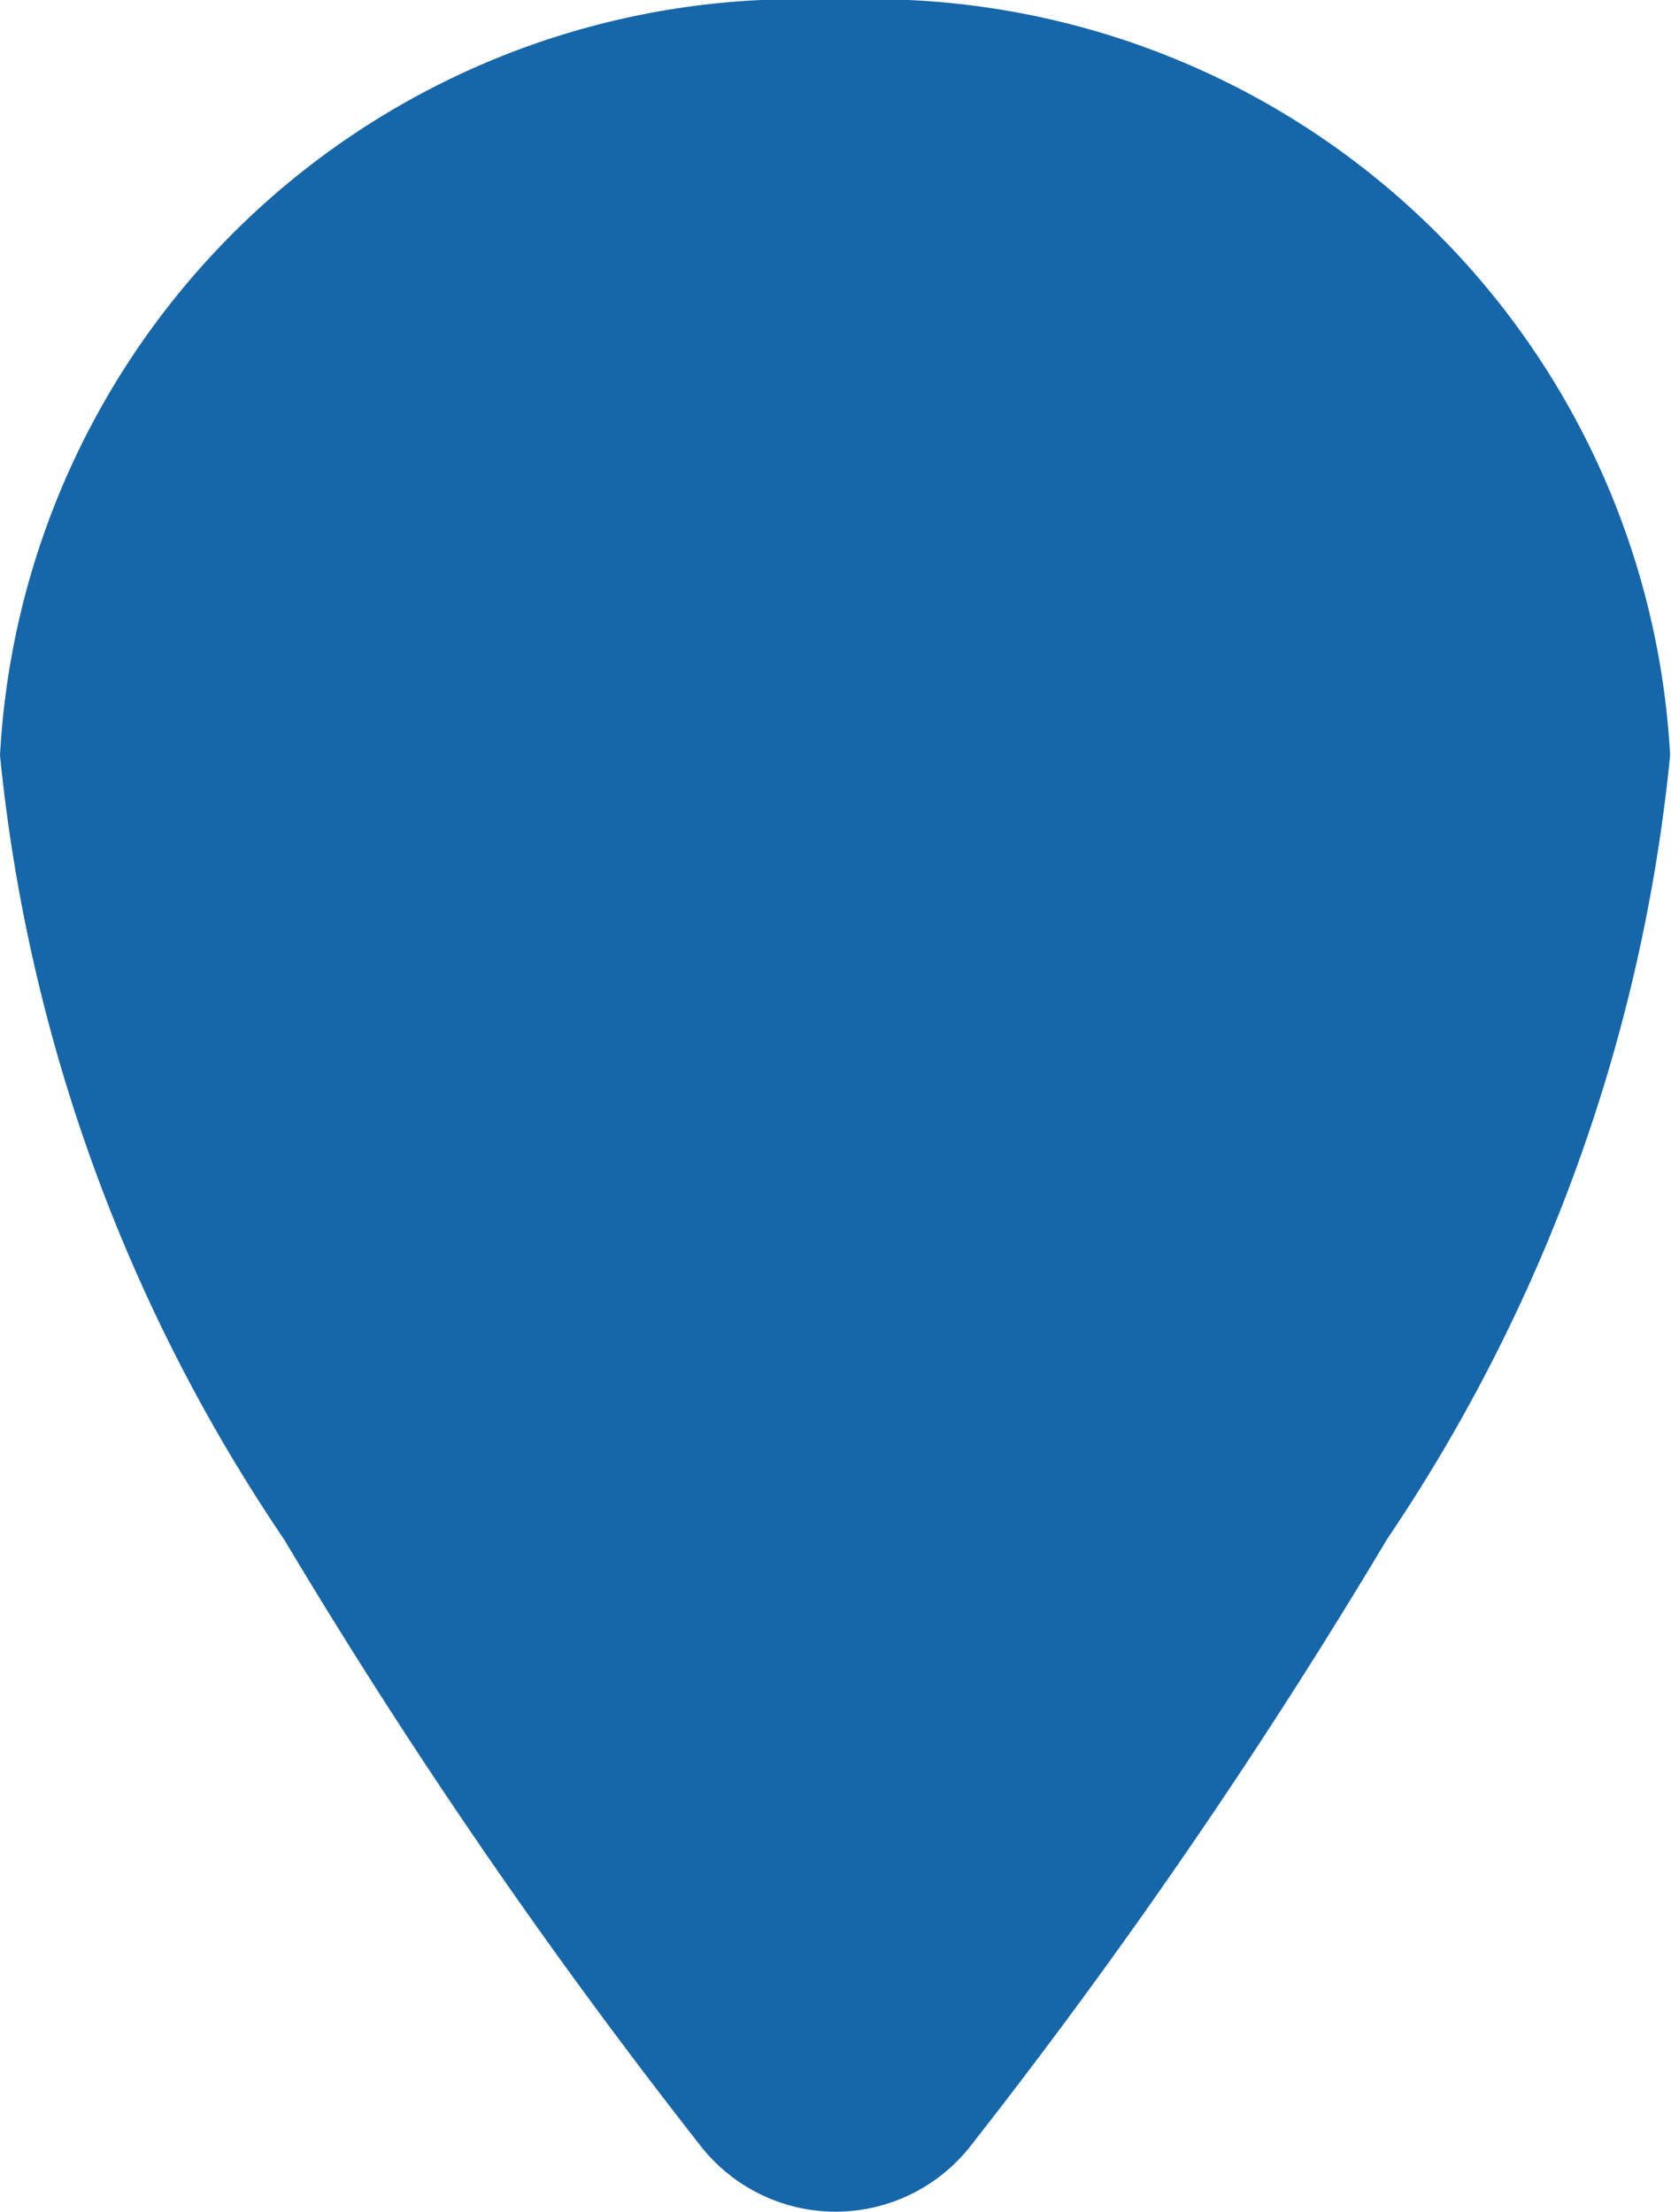
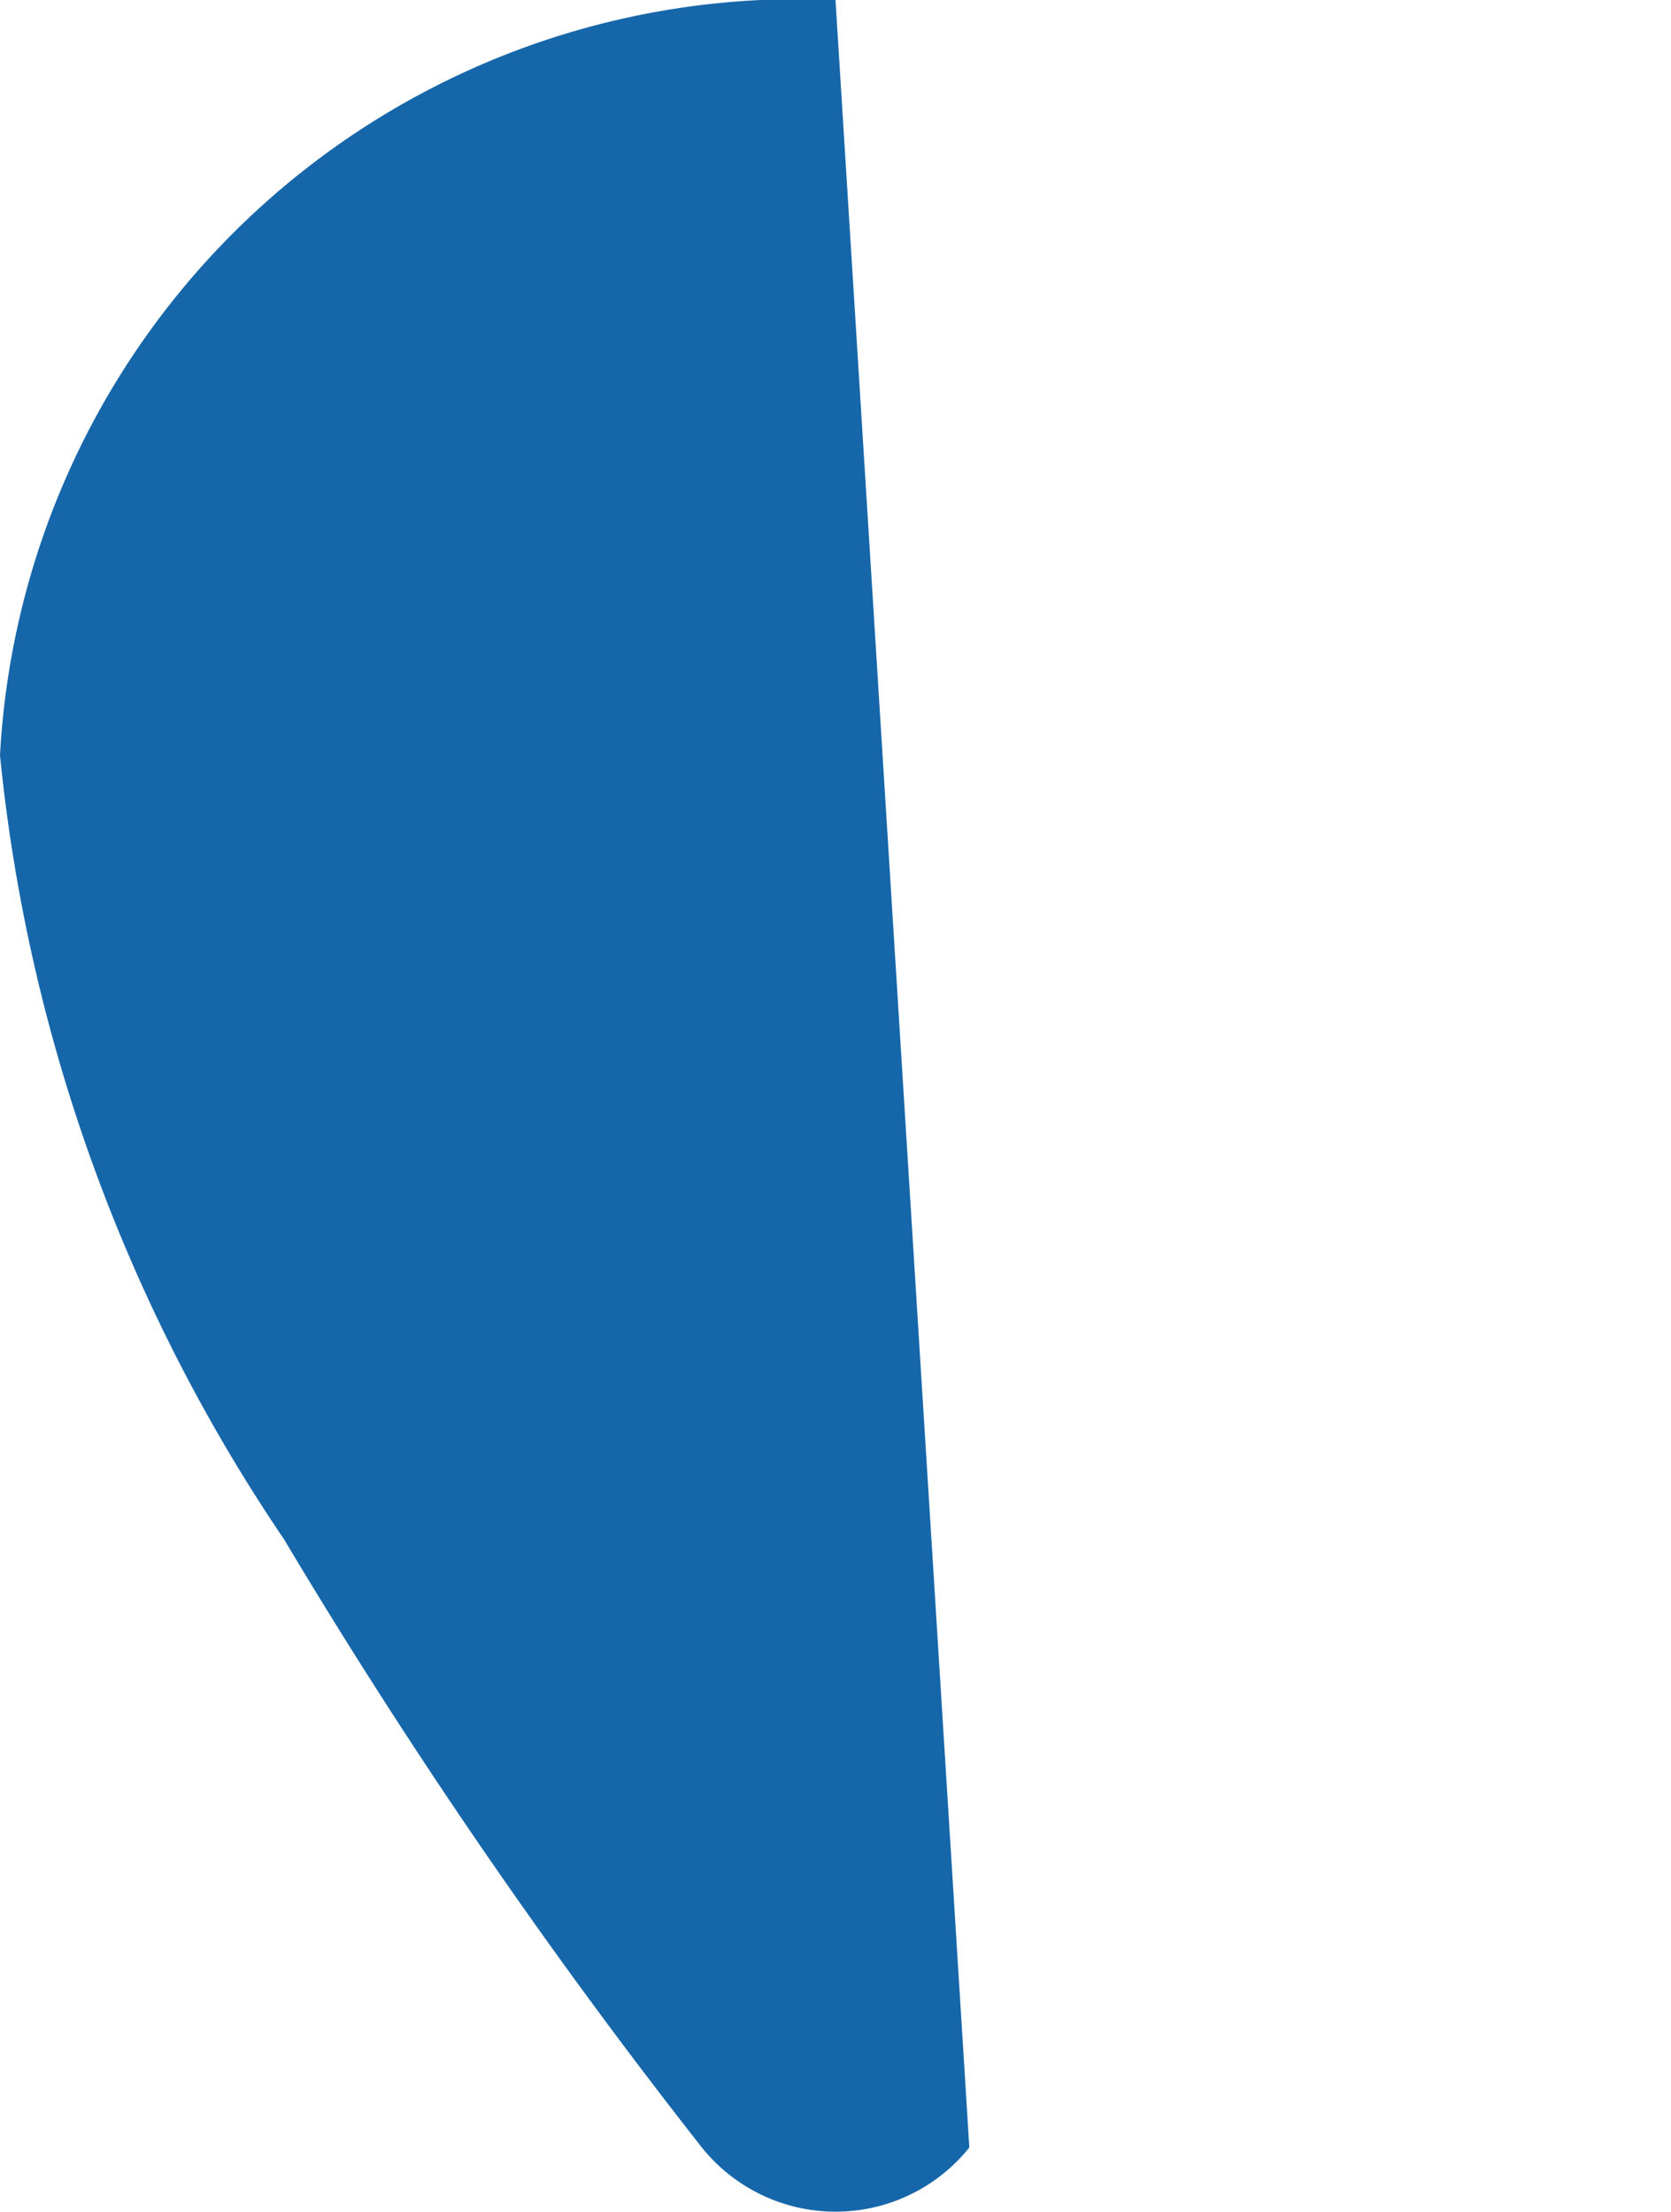
<svg xmlns="http://www.w3.org/2000/svg" width="7.554" height="10" viewBox="0 0 7.554 10">
  <g id="location" transform="translate(-6.75 -2.25)">
-     <path id="Path_6732" data-name="Path 6732" d="M18.276,12.513a1.263,1.263,0,1,1-1.263-1.263A1.263,1.263,0,0,1,18.276,12.513Z" transform="translate(-6.486 -6.509)" fill="#1666aa" />
-     <path id="Path_6733" data-name="Path 6733" d="M10.527,2.25A3.614,3.614,0,0,0,6.75,5.665,7.668,7.668,0,0,0,8.034,9.21,26.1,26.1,0,0,0,9.923,11.96a.775.775,0,0,0,1.209,0A26.2,26.2,0,0,0,13.02,9.21,7.673,7.673,0,0,0,14.3,5.665,3.614,3.614,0,0,0,10.527,2.25Z" transform="translate(0 0)" fill="#1666aa" />
+     <path id="Path_6733" data-name="Path 6733" d="M10.527,2.25A3.614,3.614,0,0,0,6.75,5.665,7.668,7.668,0,0,0,8.034,9.21,26.1,26.1,0,0,0,9.923,11.96a.775.775,0,0,0,1.209,0Z" transform="translate(0 0)" fill="#1666aa" />
  </g>
</svg>